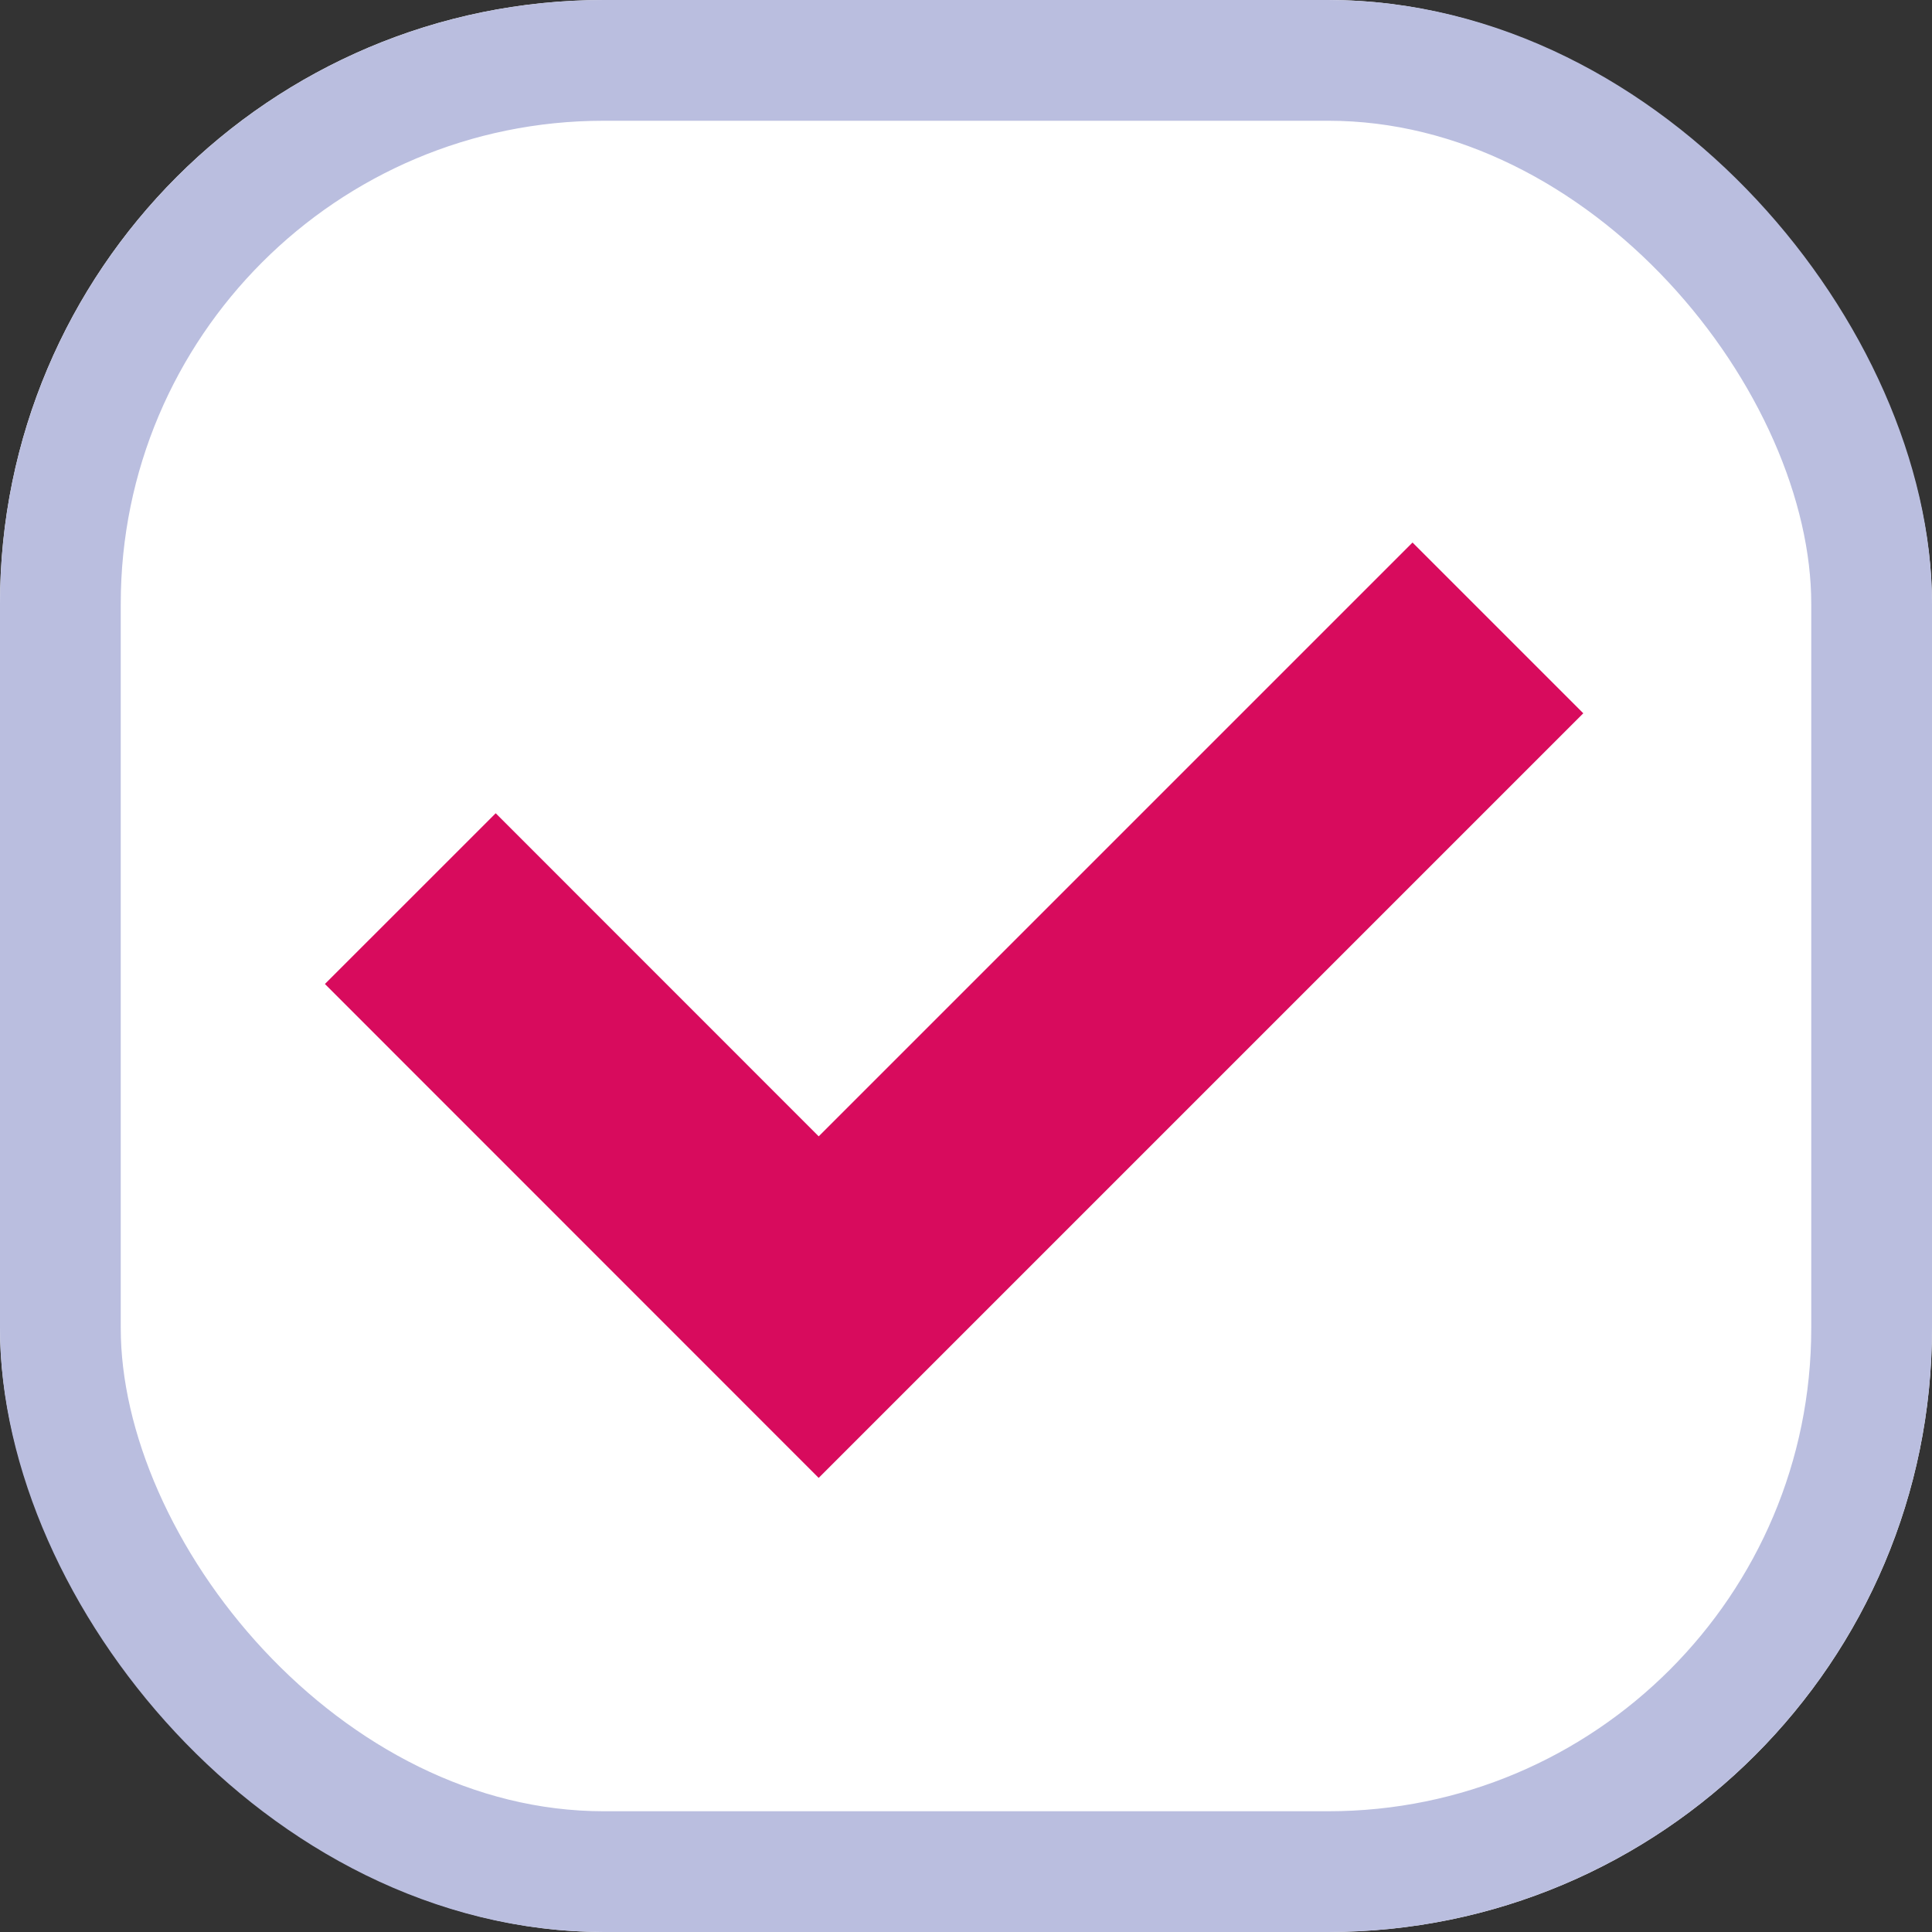
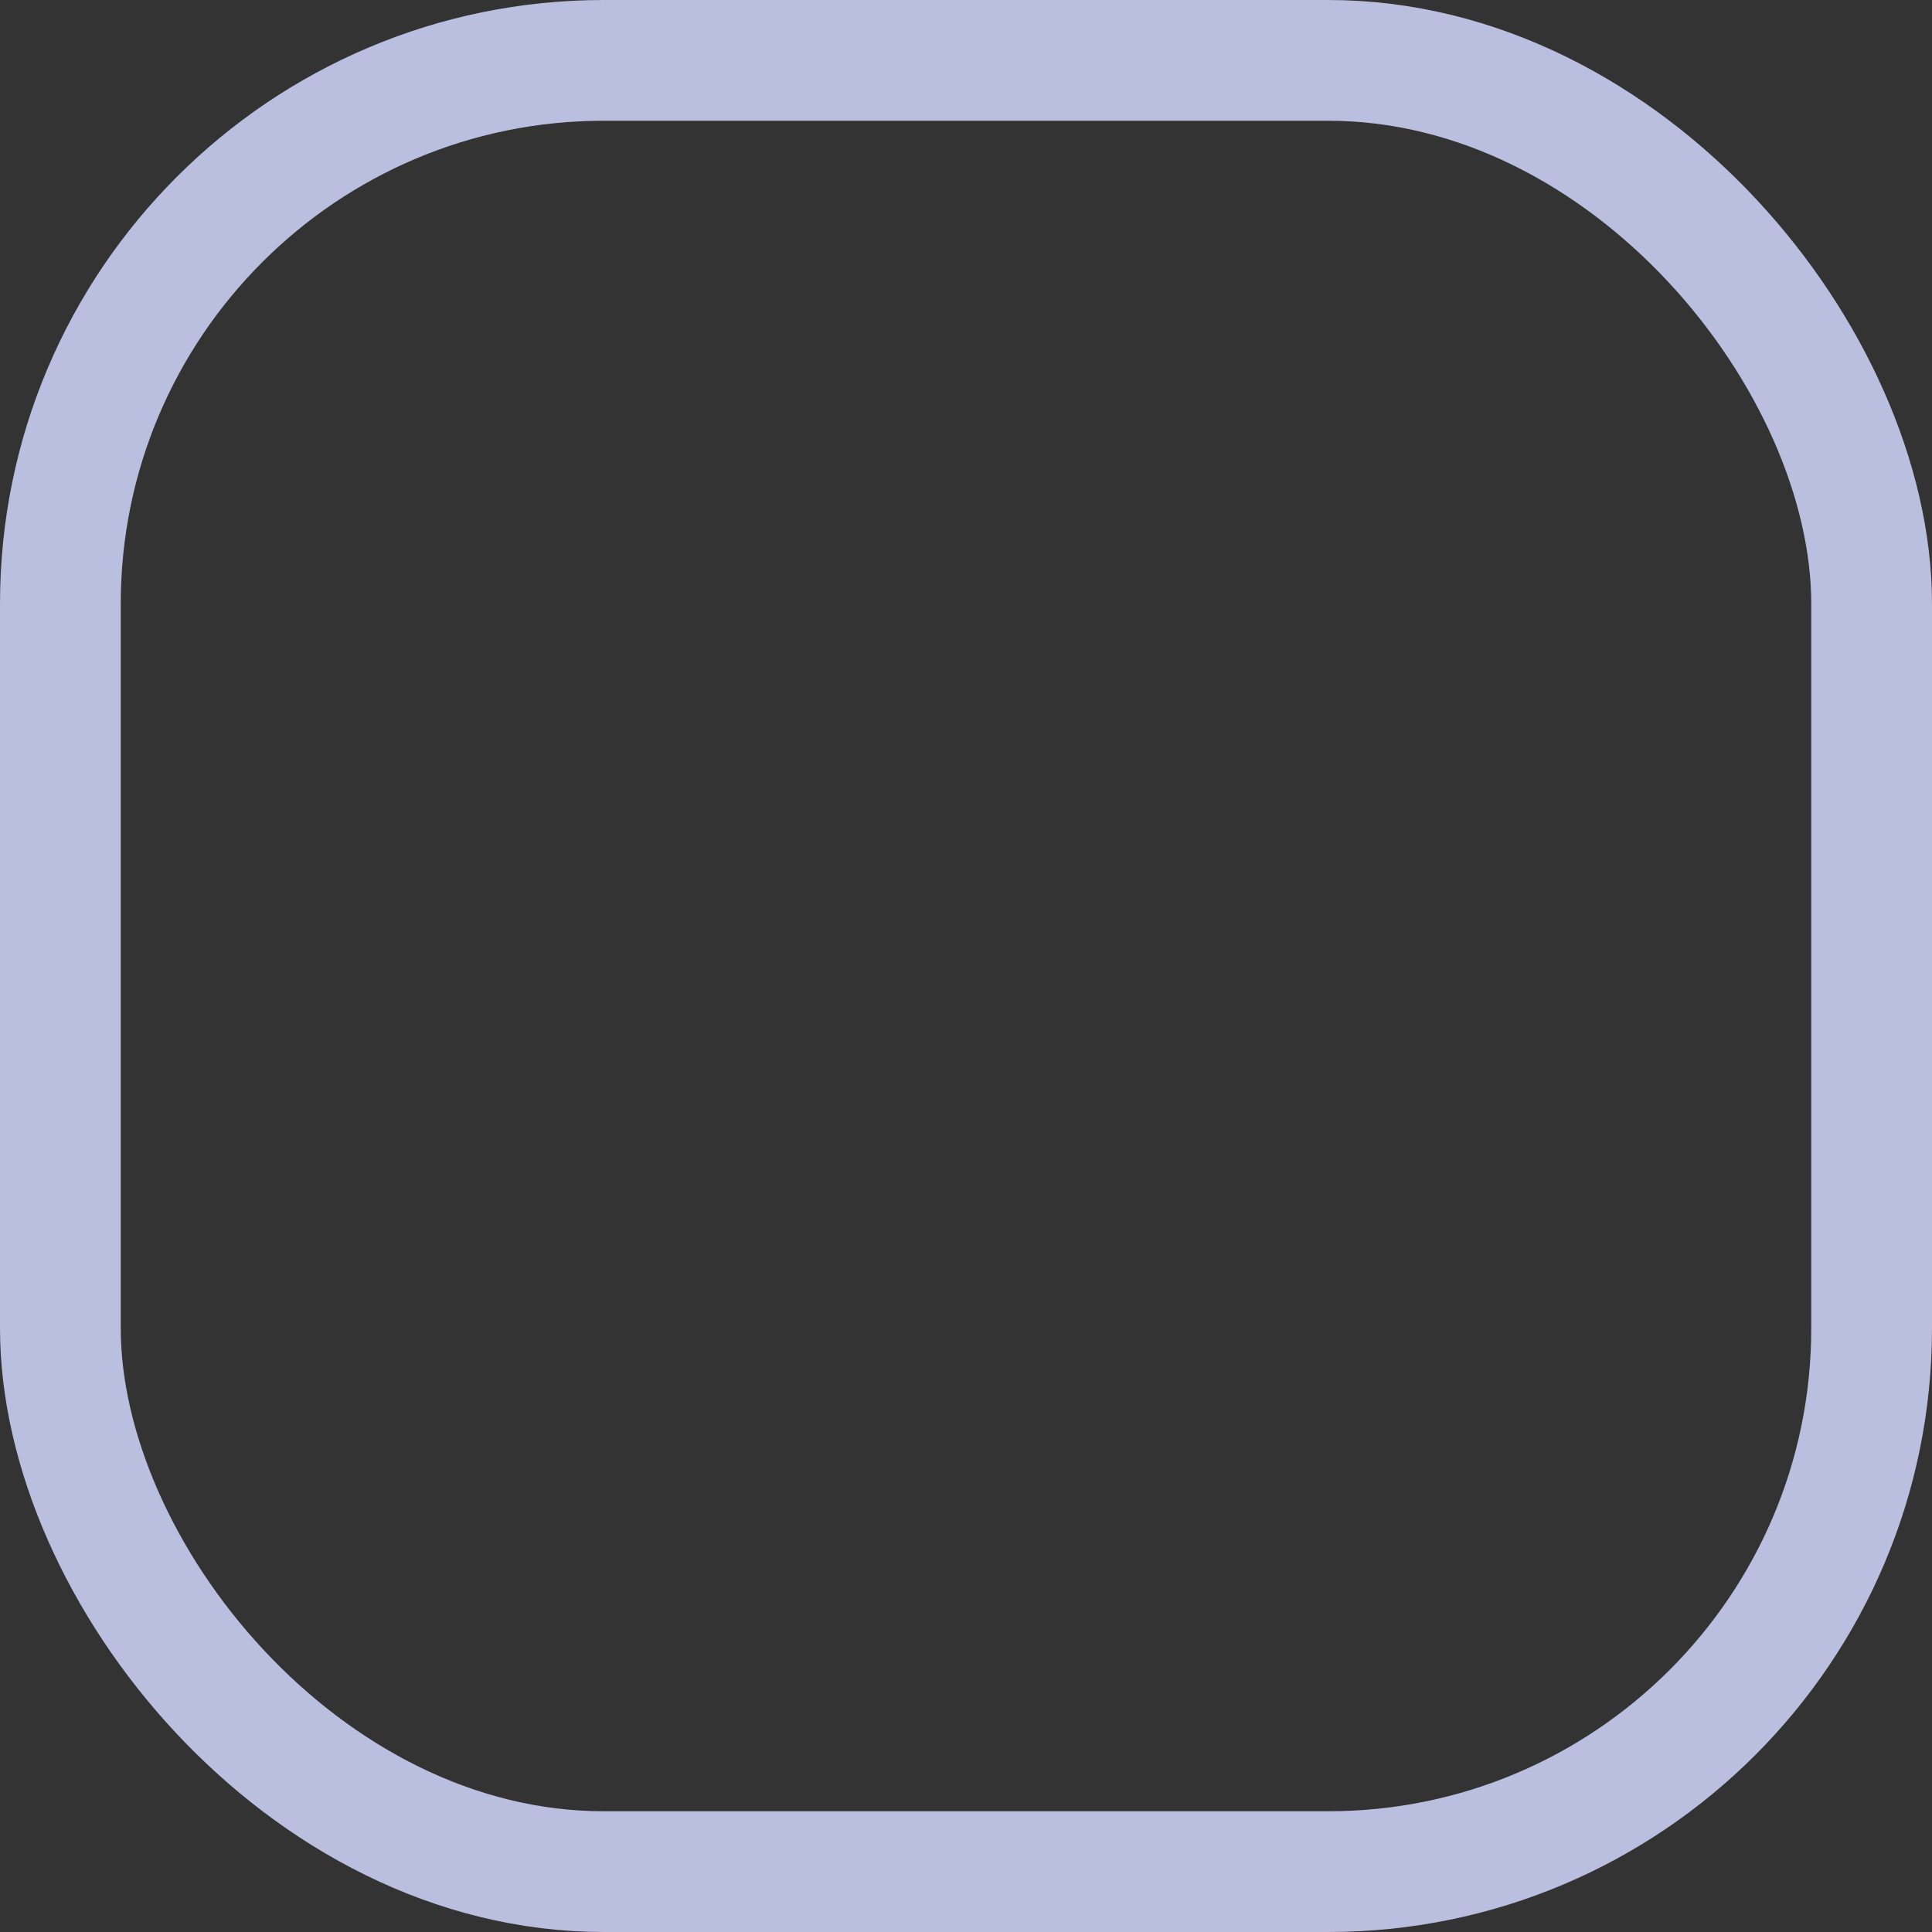
<svg xmlns="http://www.w3.org/2000/svg" width="16" height="16" viewBox="0 0 16 16">
  <rect x="0" y="0" width="16" height="16" fill="#333333" stroke="none" />
  <defs>
    <style>.a{fill:#fff;stroke:#babedf;}.b,.d{fill:none;}.b{stroke:#d80b5d;stroke-width:2px;}.c{stroke:none;}</style>
  </defs>
  <g transform="translate(-395 -8133)">
    <g class="a" transform="translate(395 8133)">
-       <rect class="c" width="16" height="16" rx="5" />
      <rect class="d" x="0.5" y="0.5" width="15" height="15" rx="4.5" />
    </g>
-     <path class="b" d="M6097-11095.917l3.382,3.383,3.373-3.373,2.252-2.252" transform="translate(-5698.602 19236.359)" />
  </g>
</svg>